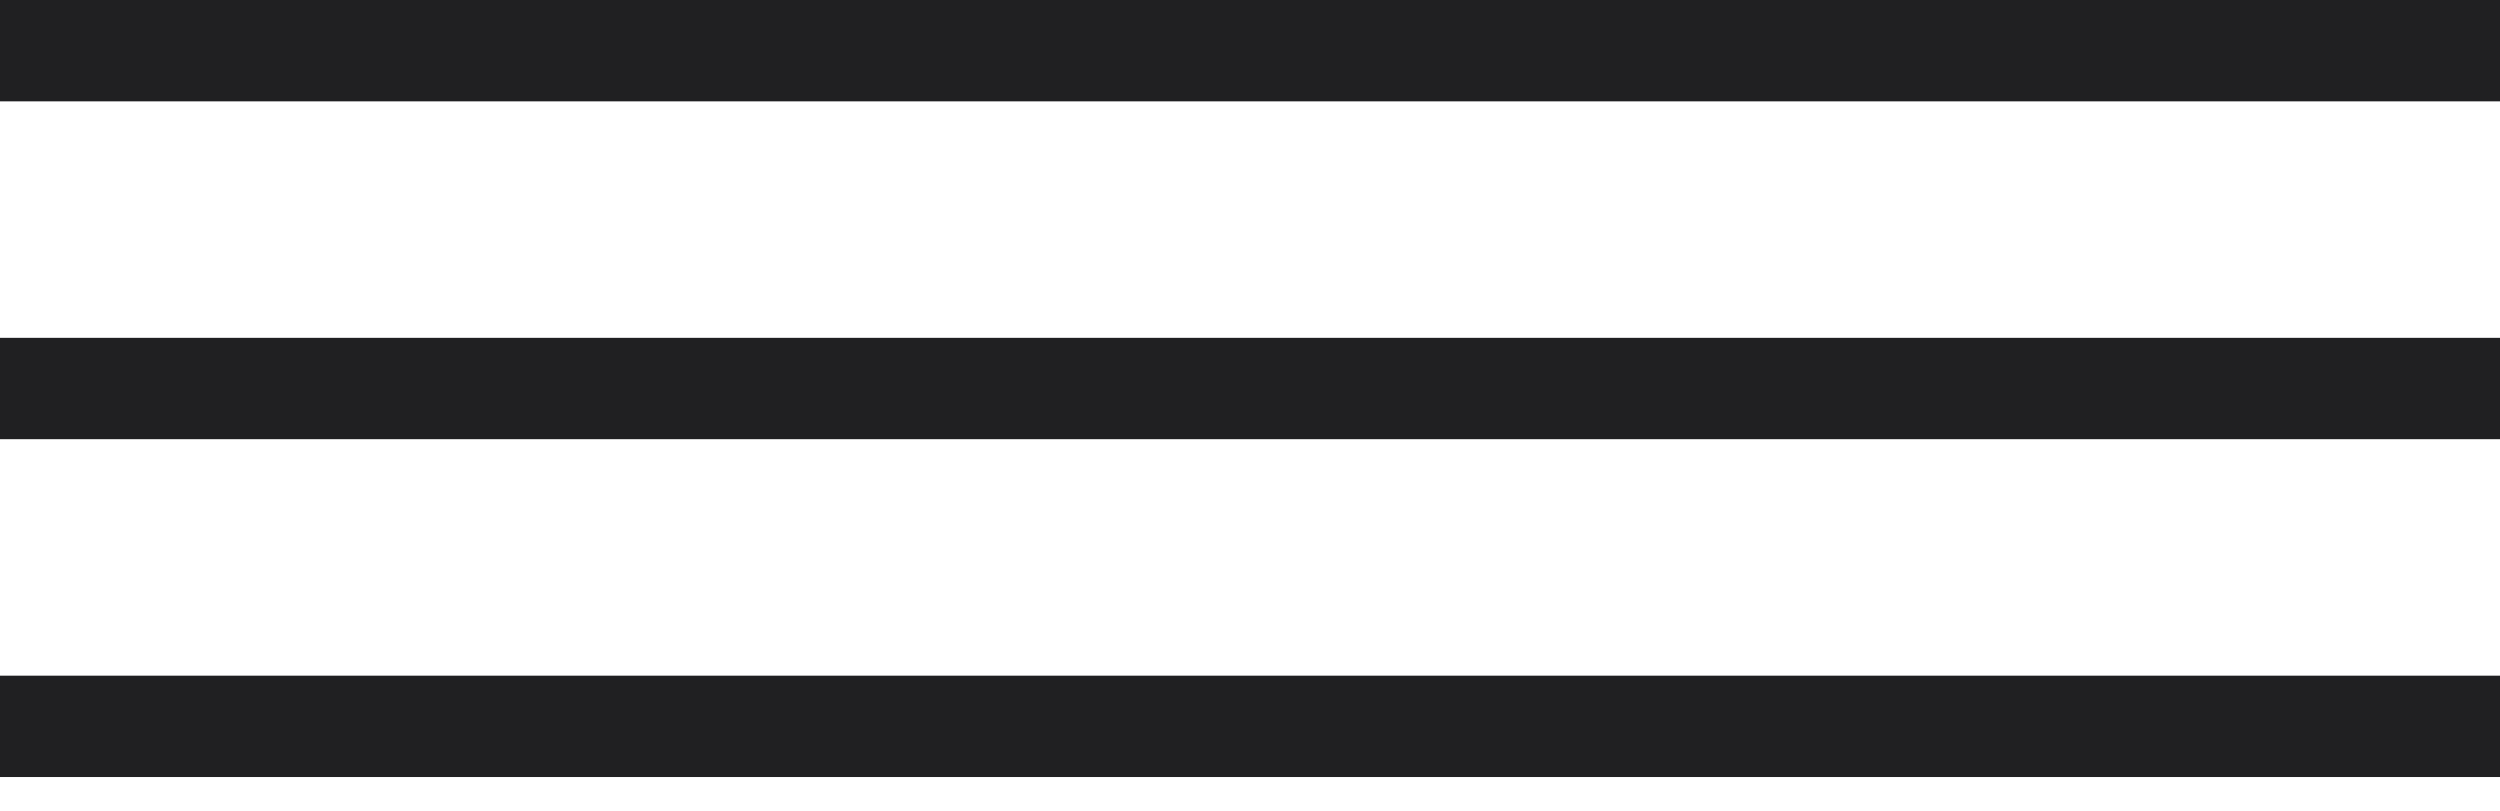
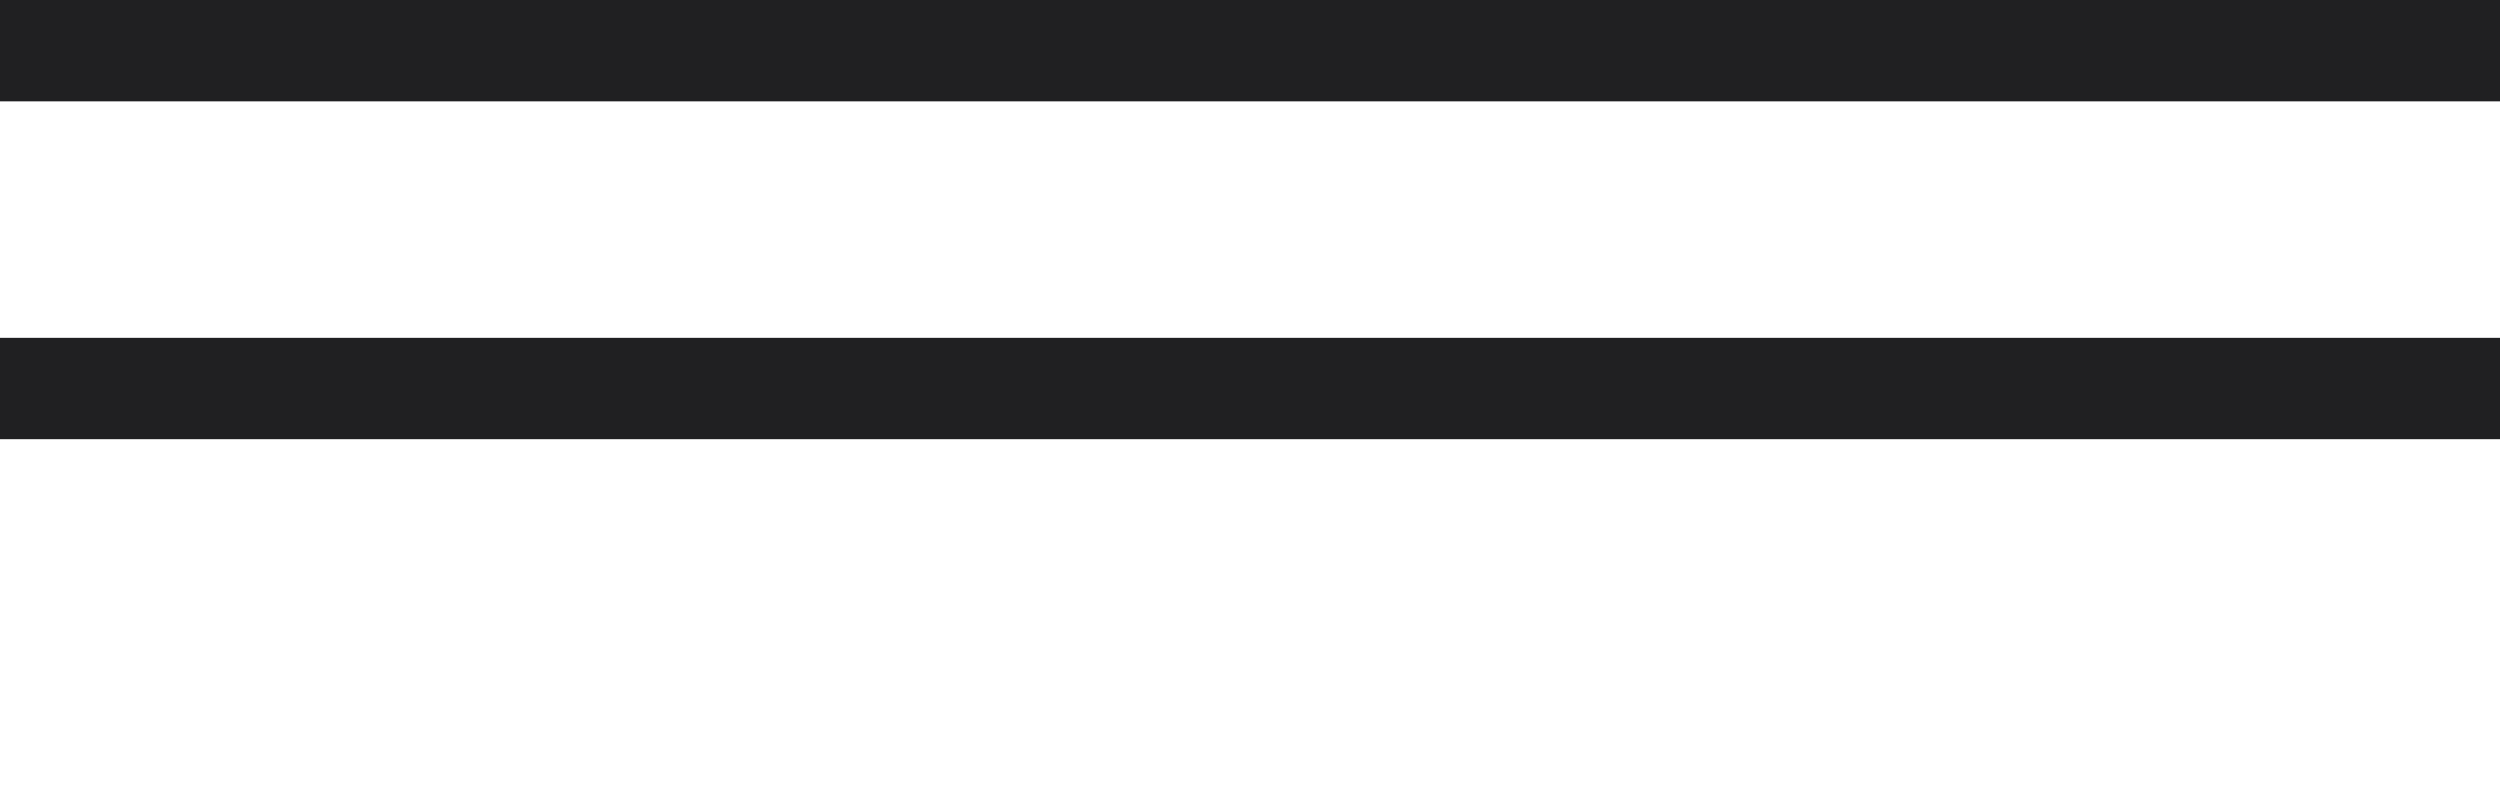
<svg xmlns="http://www.w3.org/2000/svg" width="37" height="12" viewBox="0 0 37 12" fill="none">
  <rect width="37" height="1.5" fill="#202022" />
  <rect y="5" width="37" height="1.5" fill="#202022" />
-   <rect y="10" width="37" height="1.5" fill="#202022" />
</svg>